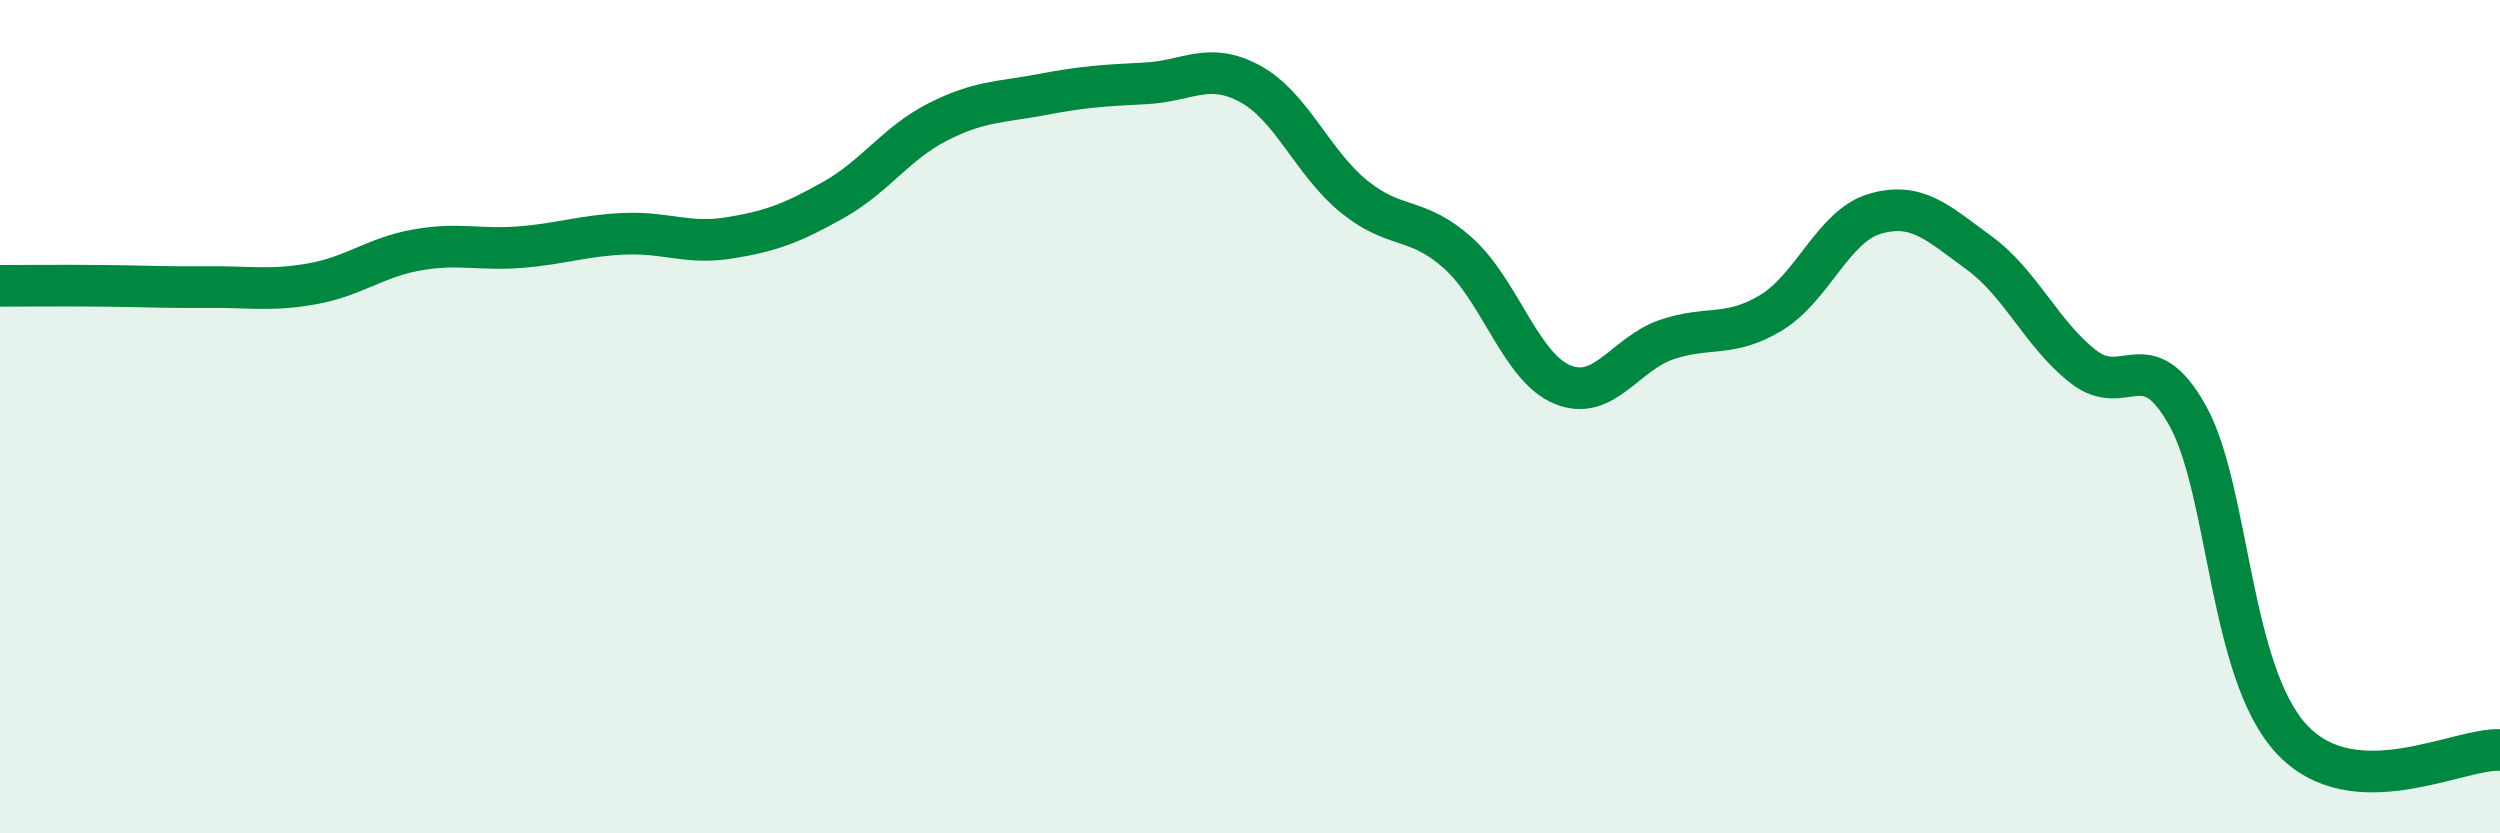
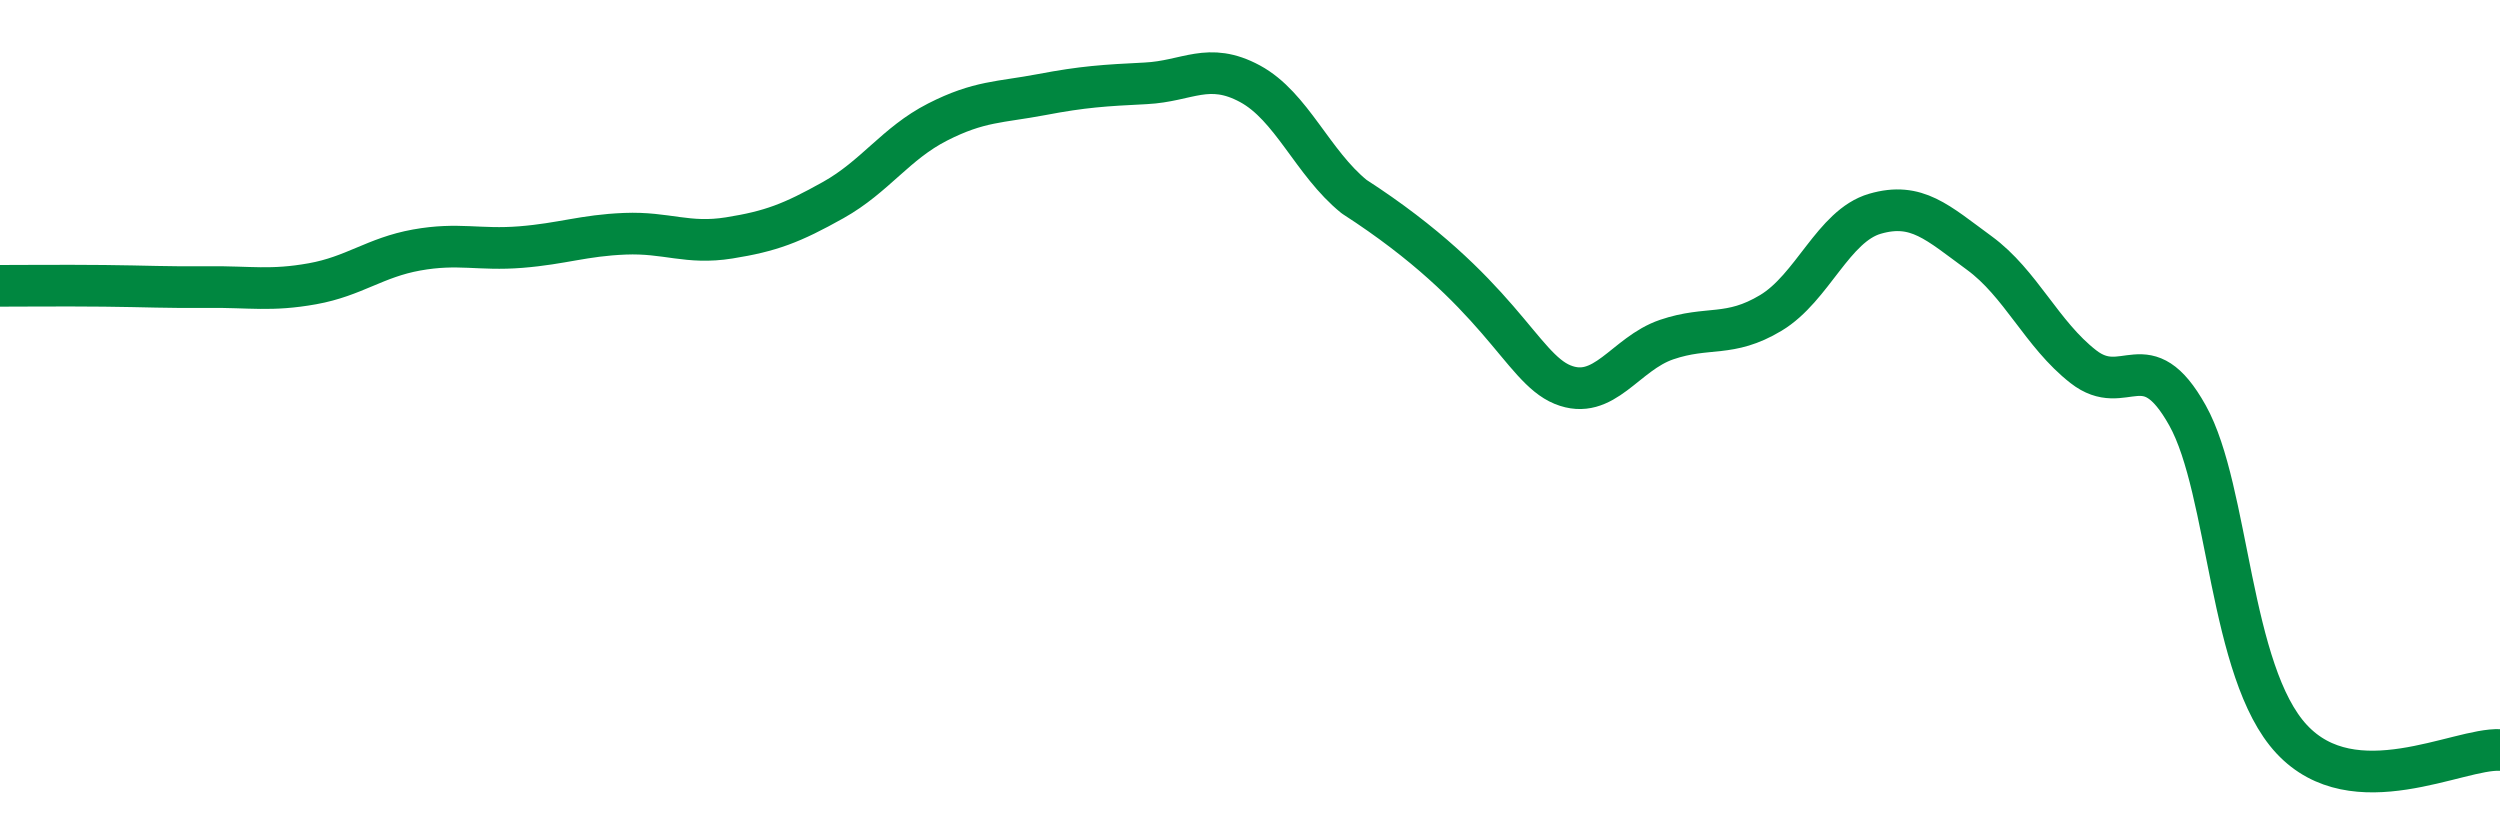
<svg xmlns="http://www.w3.org/2000/svg" width="60" height="20" viewBox="0 0 60 20">
-   <path d="M 0,6.86 C 0.5,6.86 1.5,6.85 2.5,6.86 C 3.5,6.87 4,6.9 5,6.89 C 6,6.88 6.5,6.99 7.5,6.81 C 8.5,6.63 9,6.18 10,6 C 11,5.82 11.5,6.01 12.5,5.93 C 13.5,5.85 14,5.65 15,5.61 C 16,5.57 16.5,5.87 17.5,5.71 C 18.5,5.55 19,5.36 20,4.8 C 21,4.24 21.5,3.44 22.5,2.93 C 23.5,2.42 24,2.46 25,2.27 C 26,2.08 26.5,2.05 27.5,2 C 28.5,1.95 29,1.47 30,2.01 C 31,2.55 31.5,3.91 32.5,4.72 C 33.5,5.53 34,5.18 35,6.08 C 36,6.98 36.5,8.82 37.5,9.23 C 38.5,9.64 39,8.49 40,8.15 C 41,7.81 41.5,8.11 42.5,7.51 C 43.5,6.91 44,5.42 45,5.13 C 46,4.84 46.5,5.34 47.5,6.07 C 48.5,6.8 49,8.02 50,8.8 C 51,9.58 51.5,8.18 52.5,9.97 C 53.5,11.76 53.5,16.13 55,17.74 C 56.5,19.35 59,17.95 60,18L60 20L0 20Z" fill="#008740" opacity="0.1" stroke-linecap="round" stroke-linejoin="round" />
-   <path d="M 0,6.86 C 0.5,6.86 1.5,6.85 2.5,6.86 C 3.5,6.87 4,6.9 5,6.89 C 6,6.88 6.5,6.99 7.5,6.81 C 8.5,6.63 9,6.18 10,6 C 11,5.82 11.5,6.01 12.5,5.93 C 13.5,5.85 14,5.65 15,5.61 C 16,5.57 16.5,5.87 17.5,5.71 C 18.5,5.55 19,5.36 20,4.8 C 21,4.24 21.5,3.44 22.5,2.93 C 23.5,2.42 24,2.46 25,2.27 C 26,2.08 26.5,2.05 27.5,2 C 28.5,1.95 29,1.47 30,2.01 C 31,2.55 31.5,3.91 32.5,4.72 C 33.5,5.53 34,5.18 35,6.08 C 36,6.98 36.5,8.82 37.5,9.23 C 38.5,9.64 39,8.49 40,8.15 C 41,7.81 41.5,8.11 42.5,7.51 C 43.5,6.91 44,5.42 45,5.13 C 46,4.84 46.5,5.34 47.5,6.07 C 48.5,6.8 49,8.02 50,8.8 C 51,9.58 51.5,8.18 52.5,9.97 C 53.5,11.76 53.5,16.13 55,17.74 C 56.5,19.35 59,17.95 60,18" stroke="#008740" stroke-width="1" fill="none" stroke-linecap="round" stroke-linejoin="round" />
+   <path d="M 0,6.86 C 0.5,6.86 1.5,6.85 2.5,6.86 C 3.5,6.87 4,6.9 5,6.89 C 6,6.88 6.5,6.99 7.5,6.81 C 8.5,6.63 9,6.18 10,6 C 11,5.82 11.5,6.01 12.5,5.93 C 13.5,5.85 14,5.65 15,5.61 C 16,5.57 16.5,5.87 17.5,5.71 C 18.5,5.55 19,5.36 20,4.8 C 21,4.24 21.5,3.44 22.5,2.93 C 23.5,2.42 24,2.46 25,2.27 C 26,2.08 26.5,2.05 27.5,2 C 28.5,1.95 29,1.47 30,2.01 C 31,2.55 31.5,3.91 32.5,4.72 C 36,6.98 36.5,8.82 37.5,9.23 C 38.5,9.64 39,8.49 40,8.15 C 41,7.81 41.5,8.11 42.5,7.51 C 43.5,6.91 44,5.42 45,5.13 C 46,4.84 46.5,5.34 47.5,6.07 C 48.5,6.8 49,8.02 50,8.8 C 51,9.58 51.5,8.18 52.5,9.97 C 53.5,11.76 53.5,16.13 55,17.74 C 56.5,19.35 59,17.95 60,18" stroke="#008740" stroke-width="1" fill="none" stroke-linecap="round" stroke-linejoin="round" />
</svg>